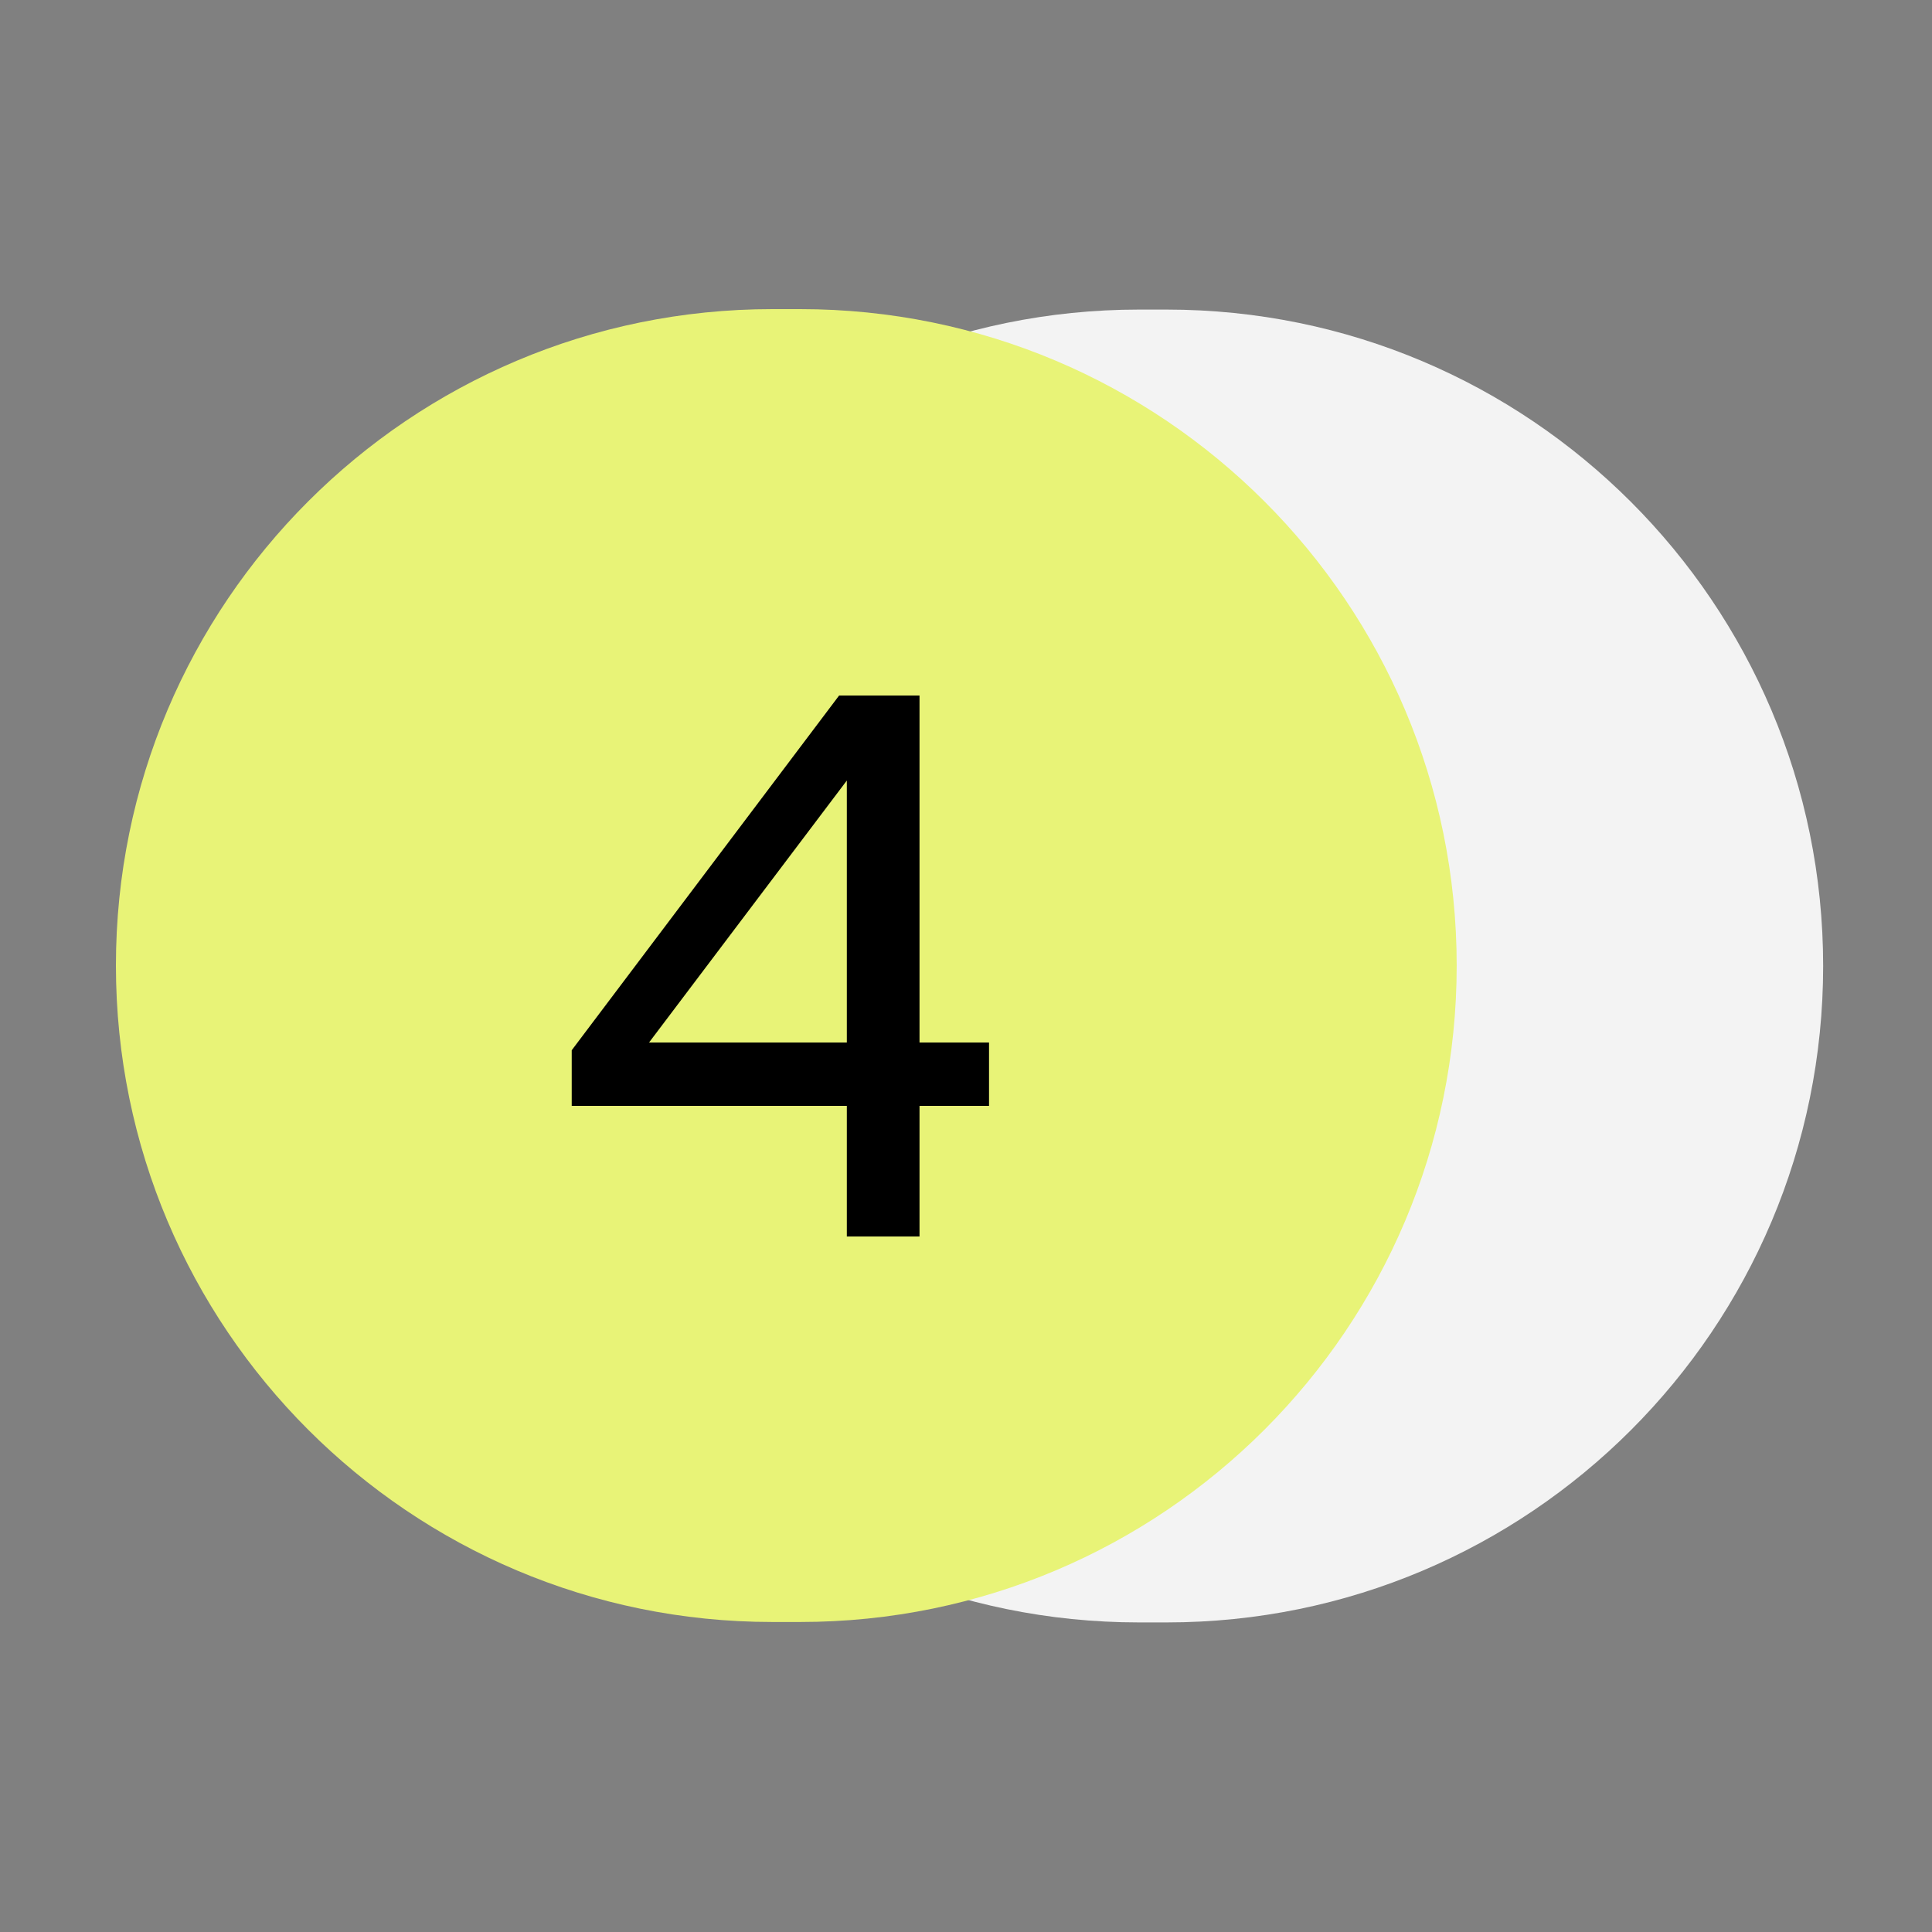
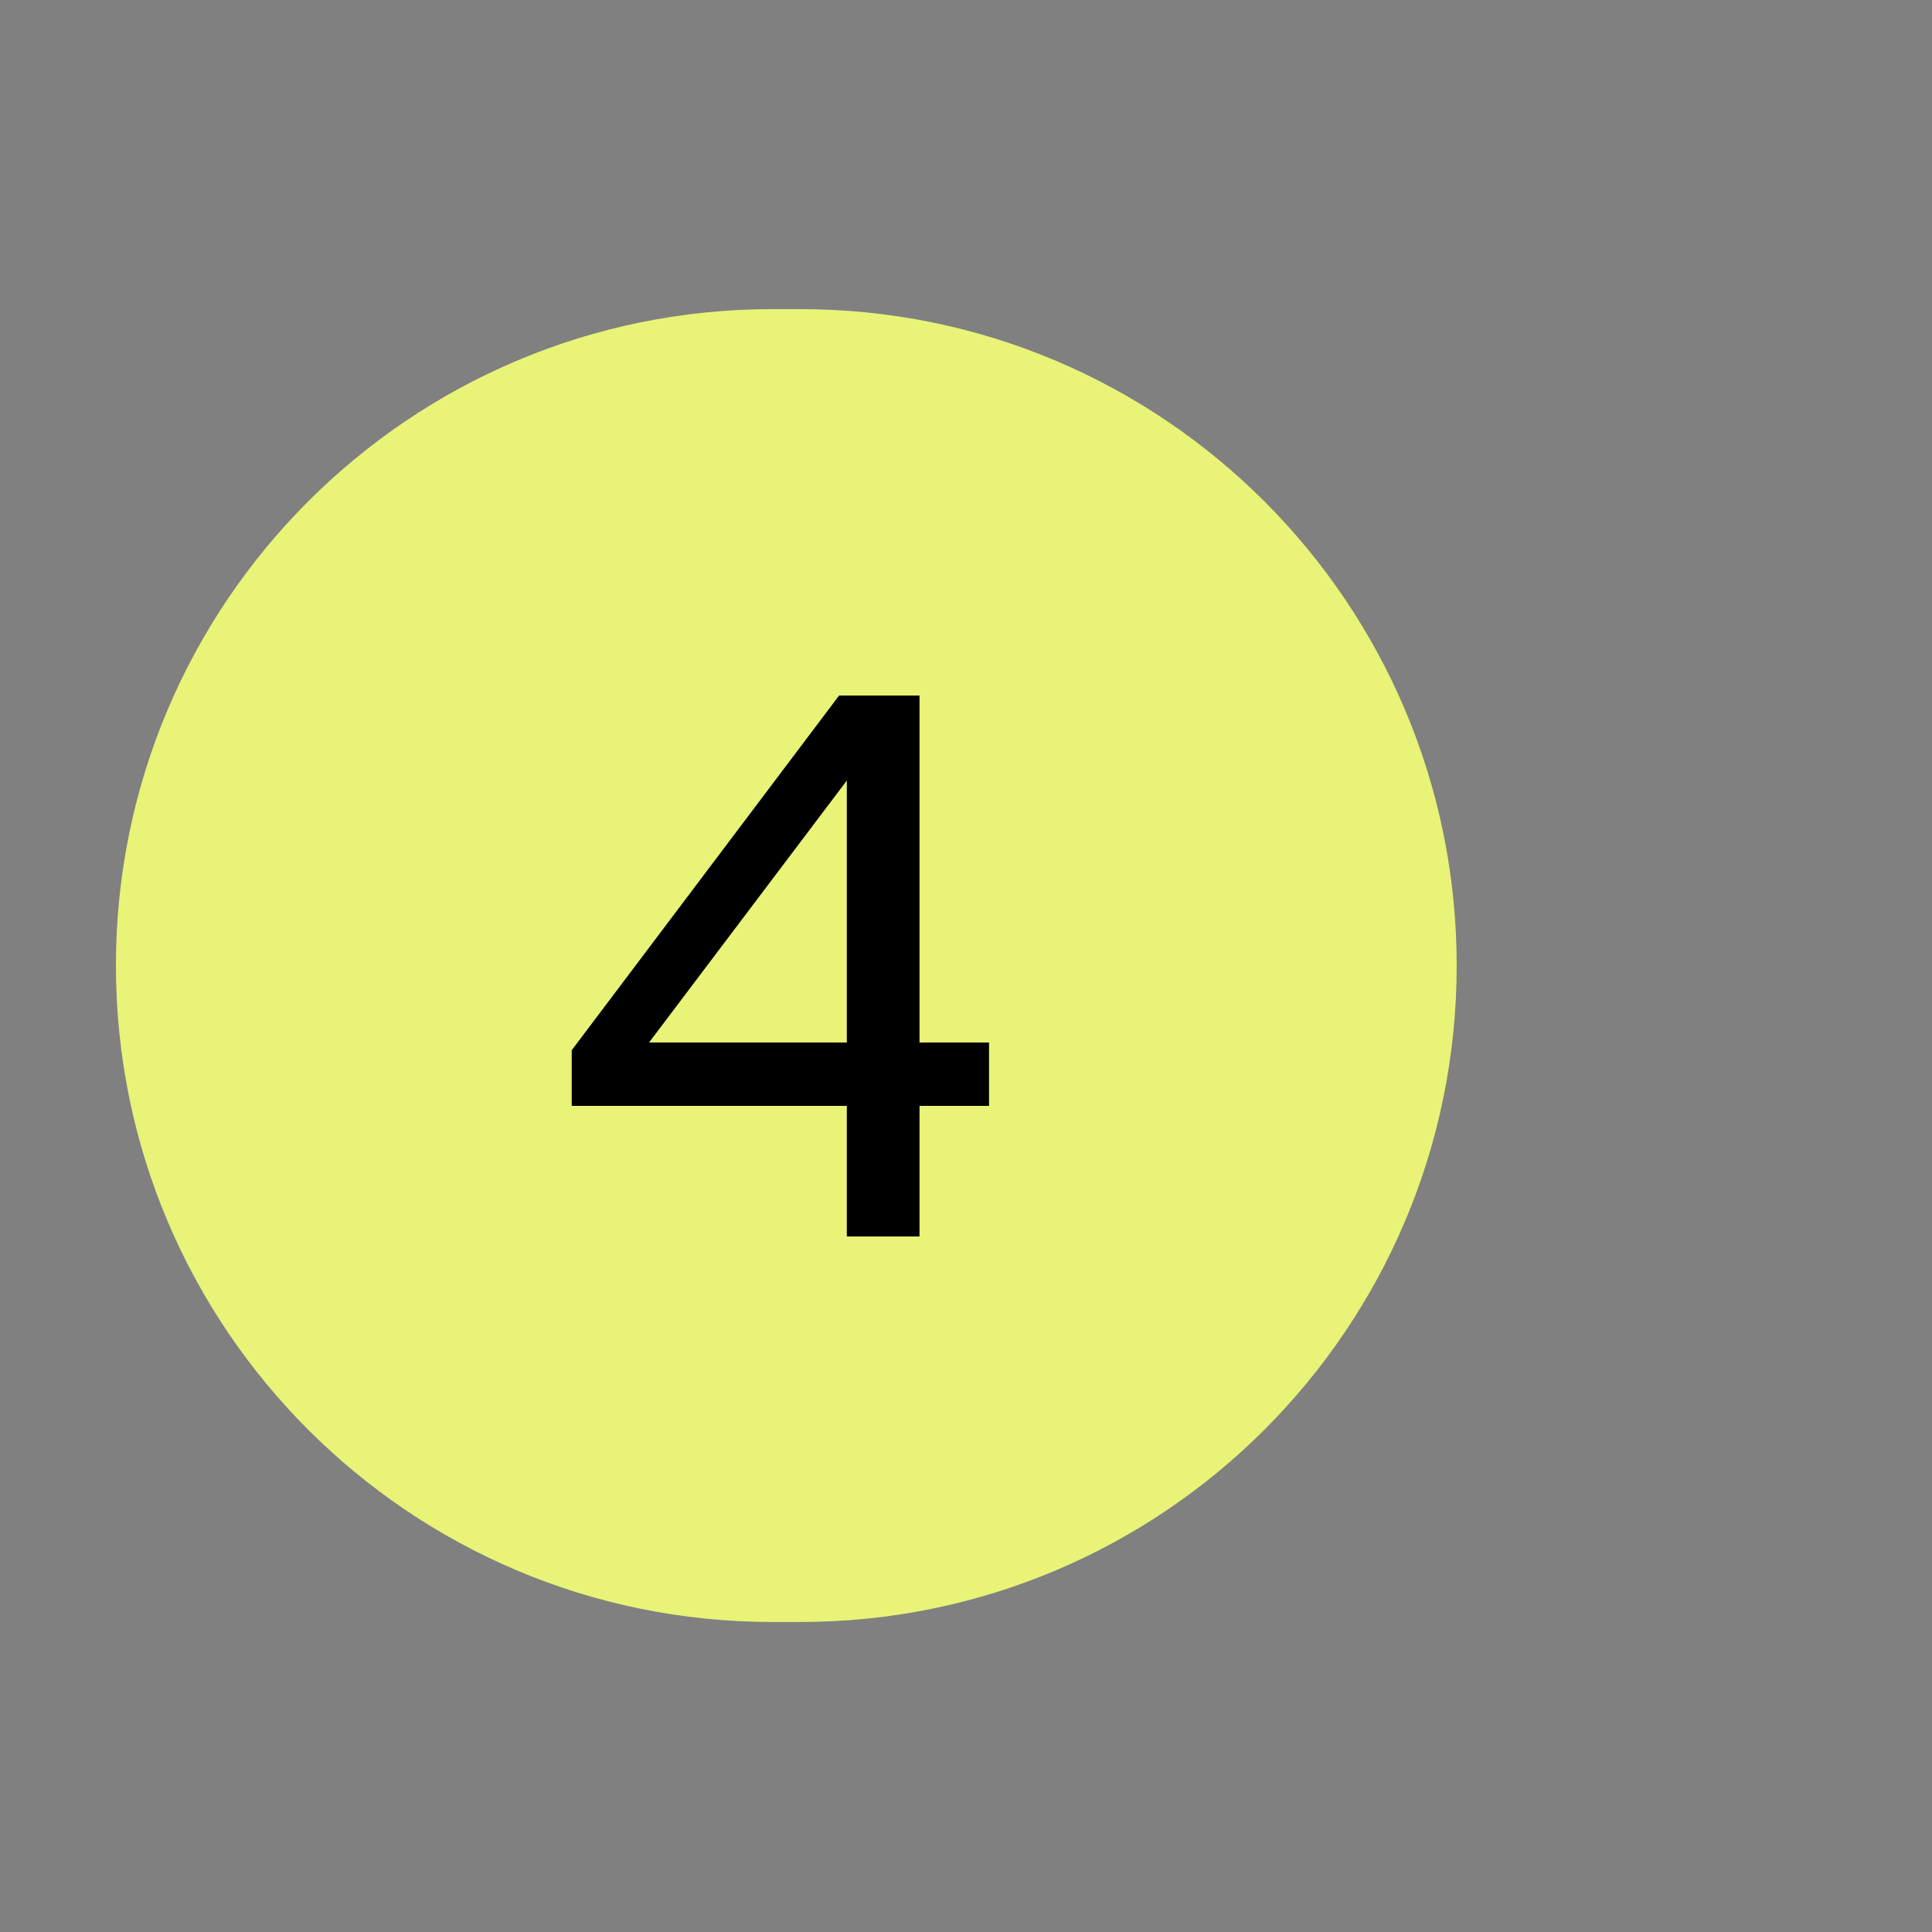
<svg xmlns="http://www.w3.org/2000/svg" width="50" height="50" viewBox="0 0 50 50" fill="none">
  <rect x="0" y="0" width="50" height="50" fill="#808080" stroke="none" />
-   <path d="M30.195 8.012H29.473C20.091 8.012 12.485 15.618 12.485 25C12.485 34.382 20.091 41.988 29.473 41.988H30.195C39.578 41.988 47.183 34.382 47.183 25C47.183 15.618 39.578 8.012 30.195 8.012Z" fill="#F3F3F3" />
  <path d="M20.71 8H19.988C10.606 8 3 15.606 3 24.988C3 34.371 10.606 41.977 19.988 41.977H20.71C30.093 41.977 37.699 34.371 37.699 24.988C37.699 15.606 30.093 8 20.71 8Z" fill="#E8F377" />
  <path d="M21.916 28.62H14.796V27.18L21.716 18H23.797V26.98H25.596V28.62H23.797V32H21.916V28.62ZM21.916 26.98V20.2L16.797 26.98H21.916Z" fill="black" />
</svg>